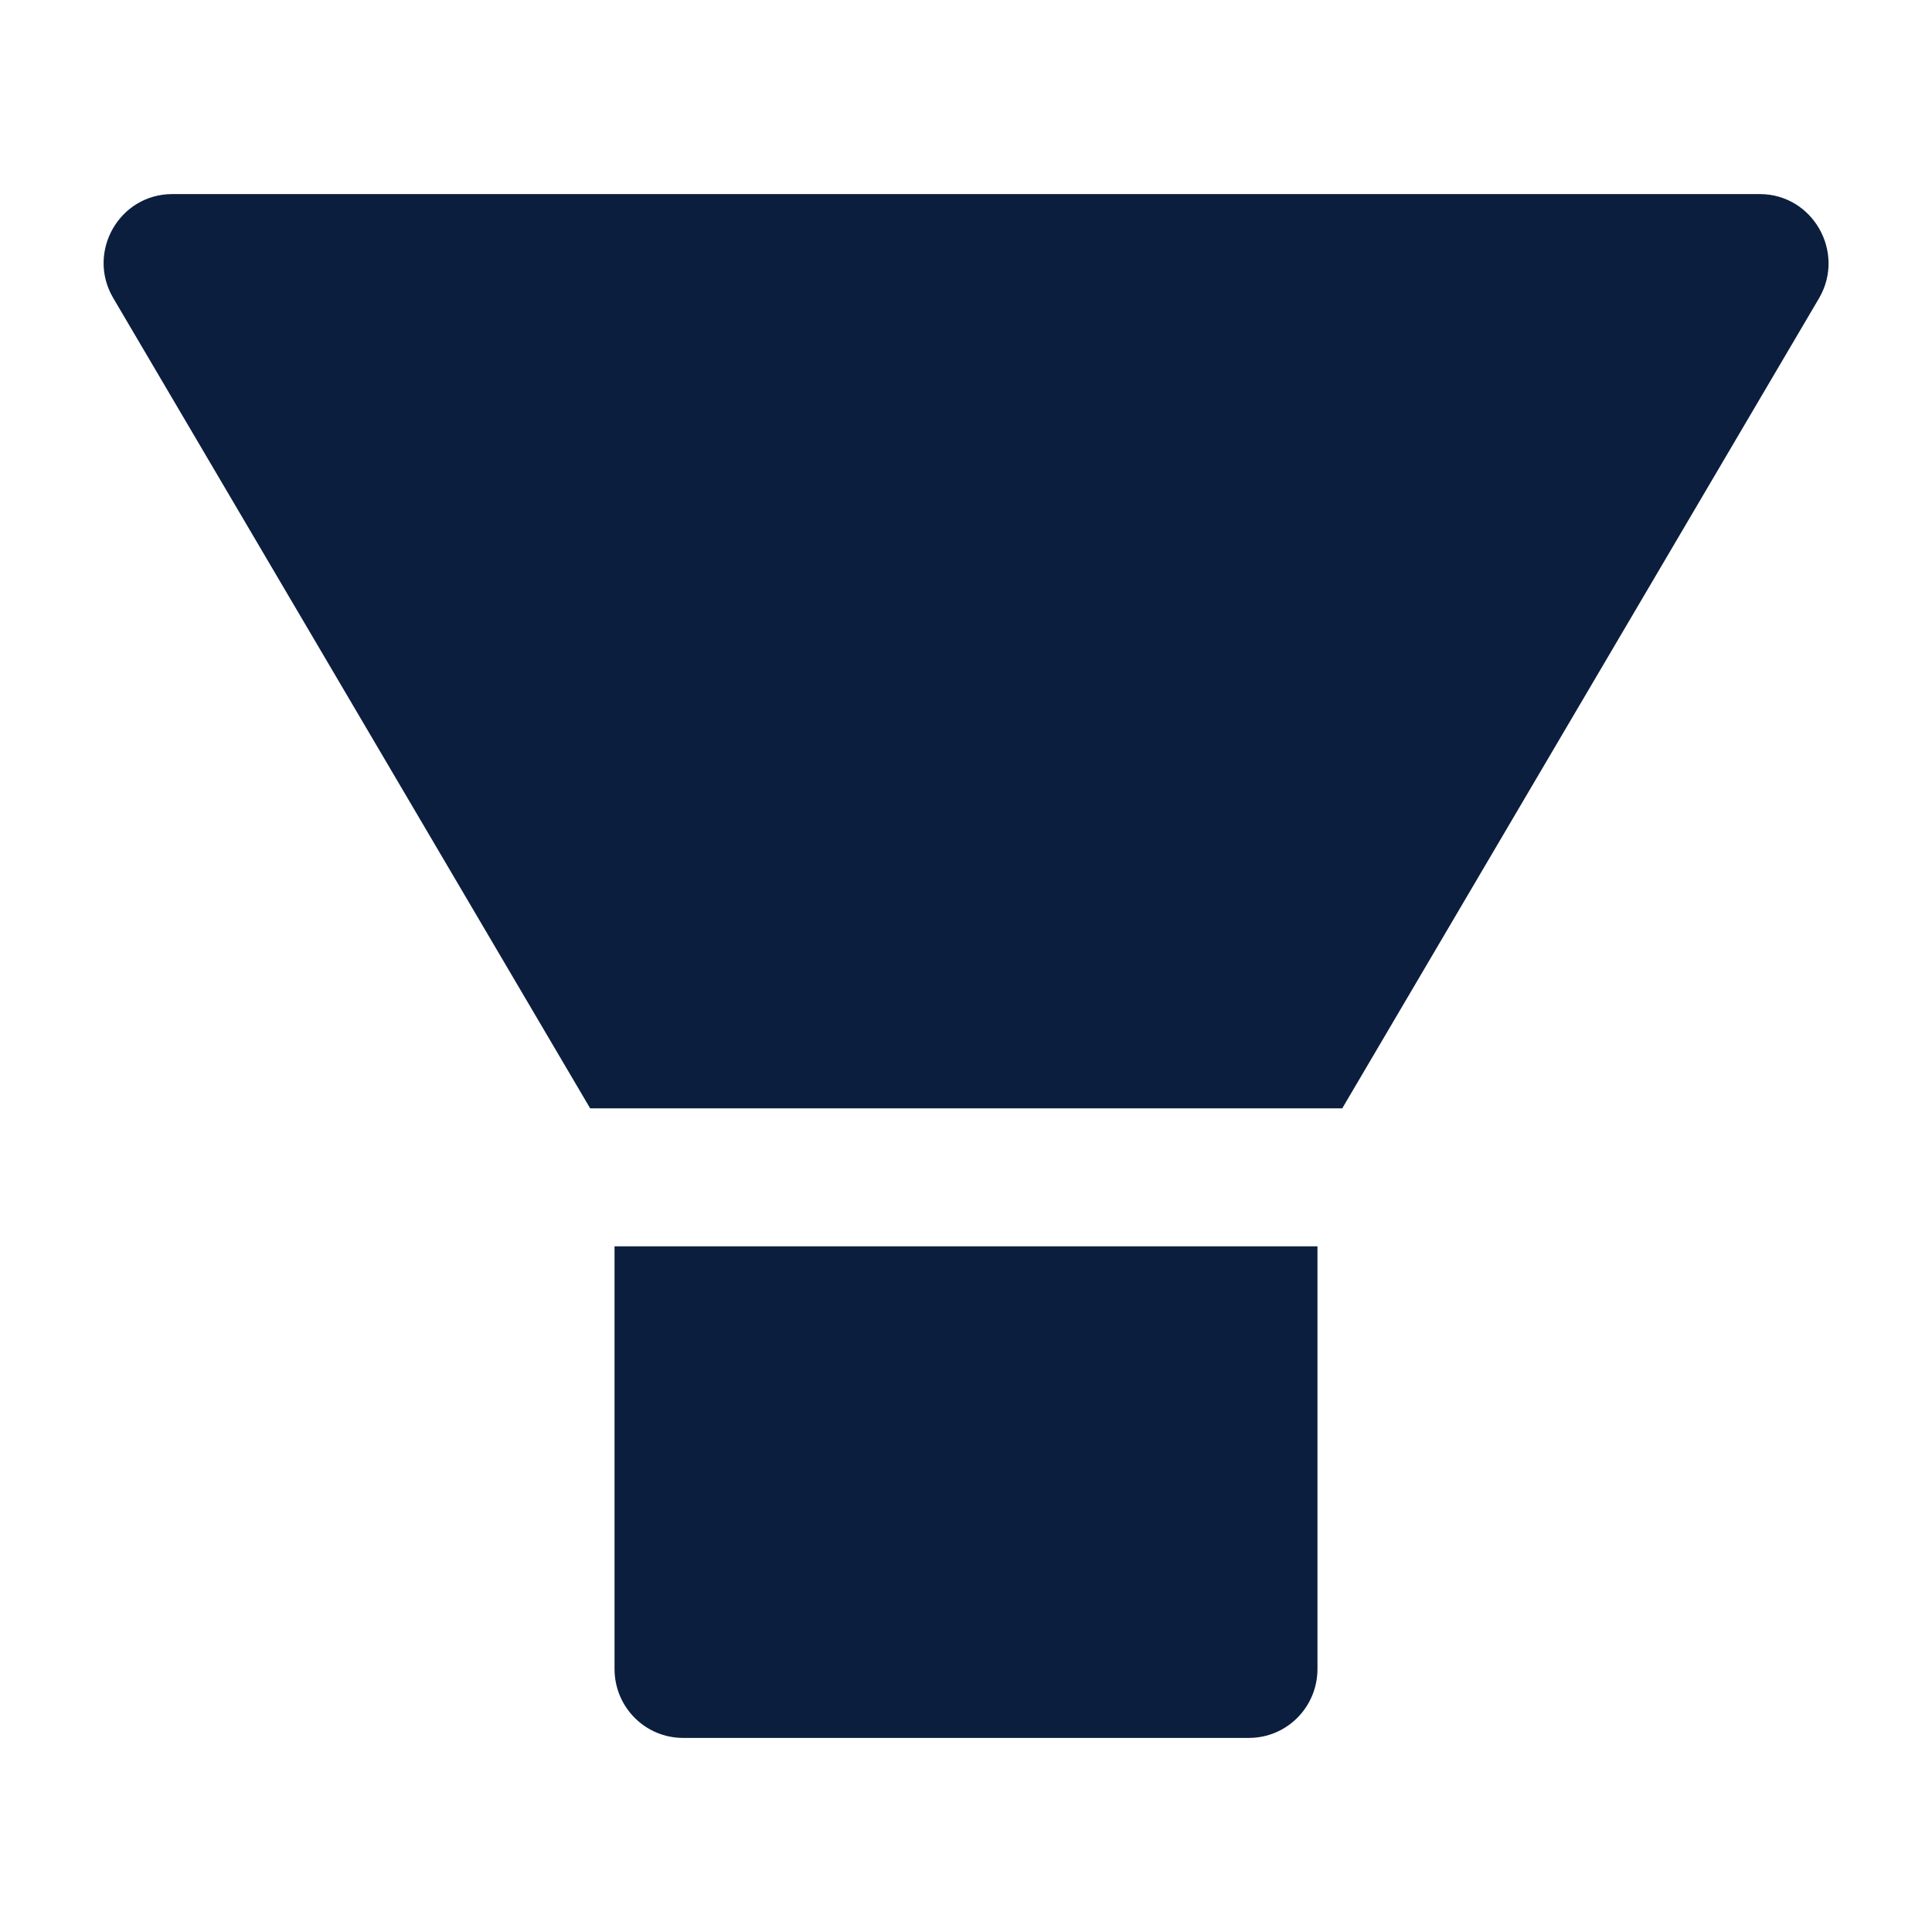
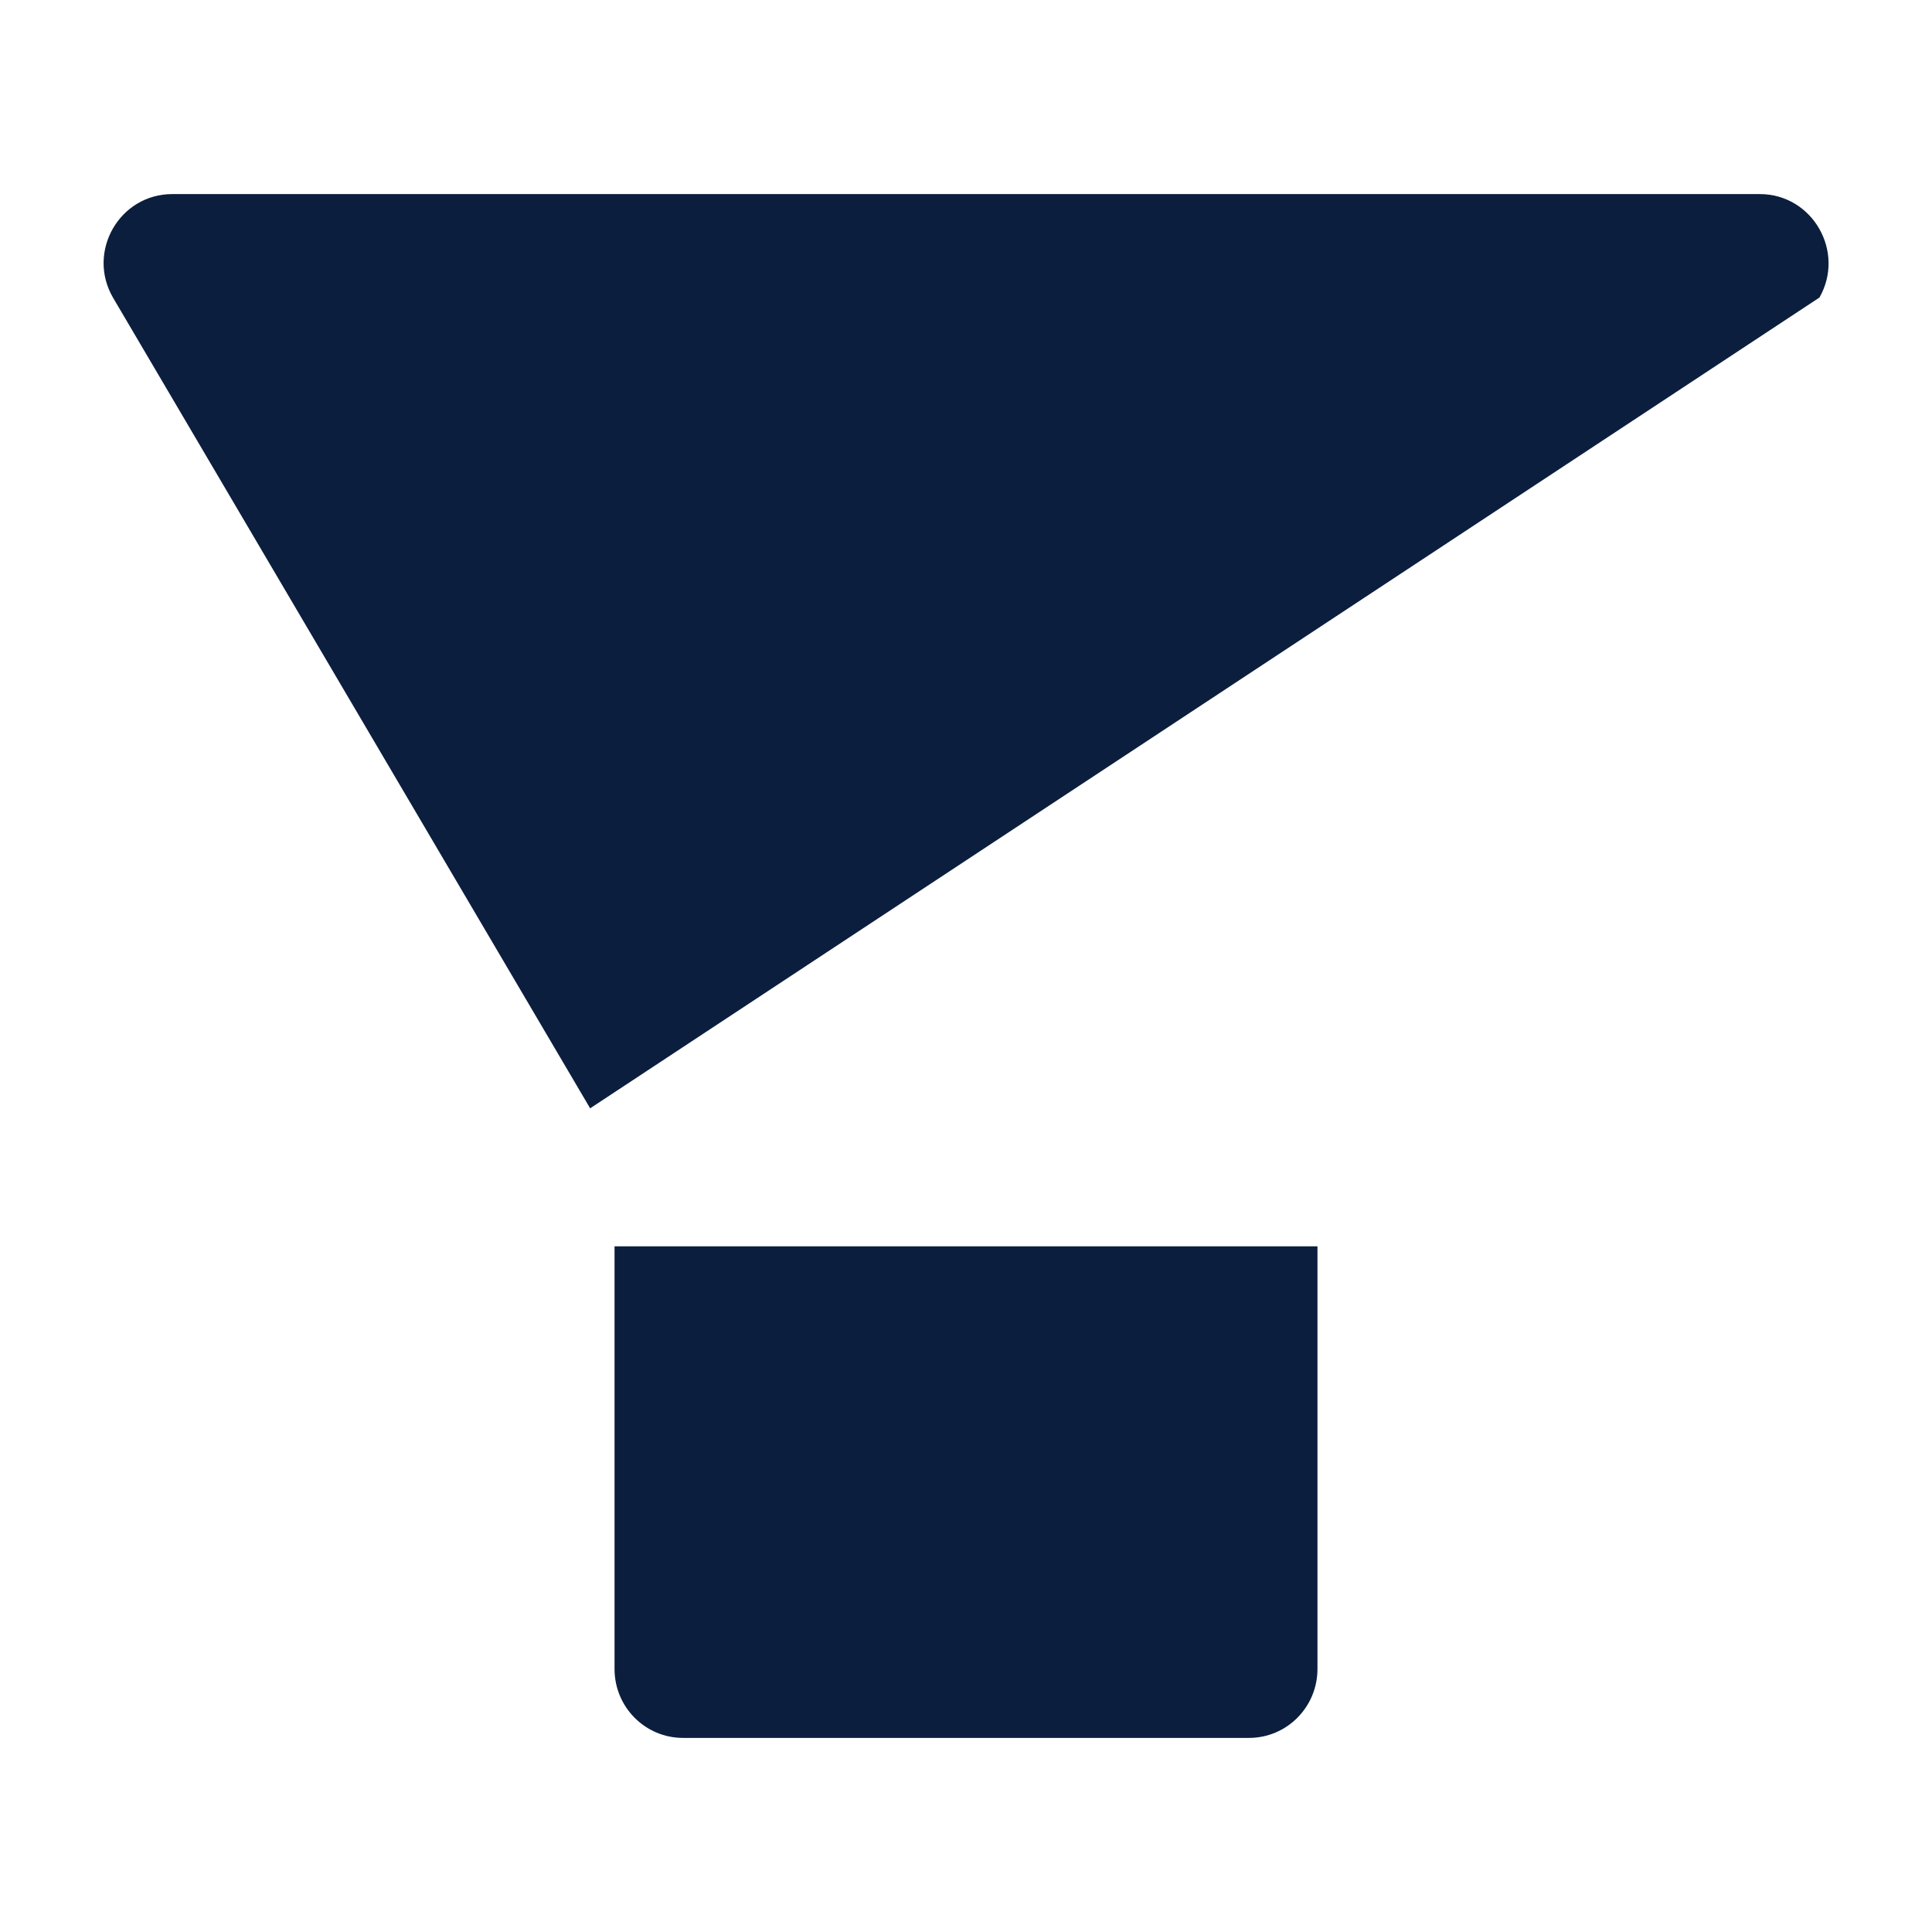
<svg xmlns="http://www.w3.org/2000/svg" width="24" height="24" viewBox="0 0 24 24" fill="none">
-   <path d="M7.634 20.732C7.634 21.206 8.014 21.589 8.486 21.589H15.514C15.986 21.589 16.366 21.206 16.366 20.732V15.482H7.634V20.732ZM21.86 2.411H2.14C1.484 2.411 1.074 3.126 1.403 3.696L7.331 13.768H16.674L22.602 3.696C22.926 3.126 22.516 2.411 21.86 2.411Z" fill="#0C1E3D" />
+   <path d="M7.634 20.732C7.634 21.206 8.014 21.589 8.486 21.589H15.514C15.986 21.589 16.366 21.206 16.366 20.732V15.482H7.634V20.732ZM21.86 2.411H2.14C1.484 2.411 1.074 3.126 1.403 3.696L7.331 13.768L22.602 3.696C22.926 3.126 22.516 2.411 21.86 2.411Z" fill="#0C1E3D" />
</svg>